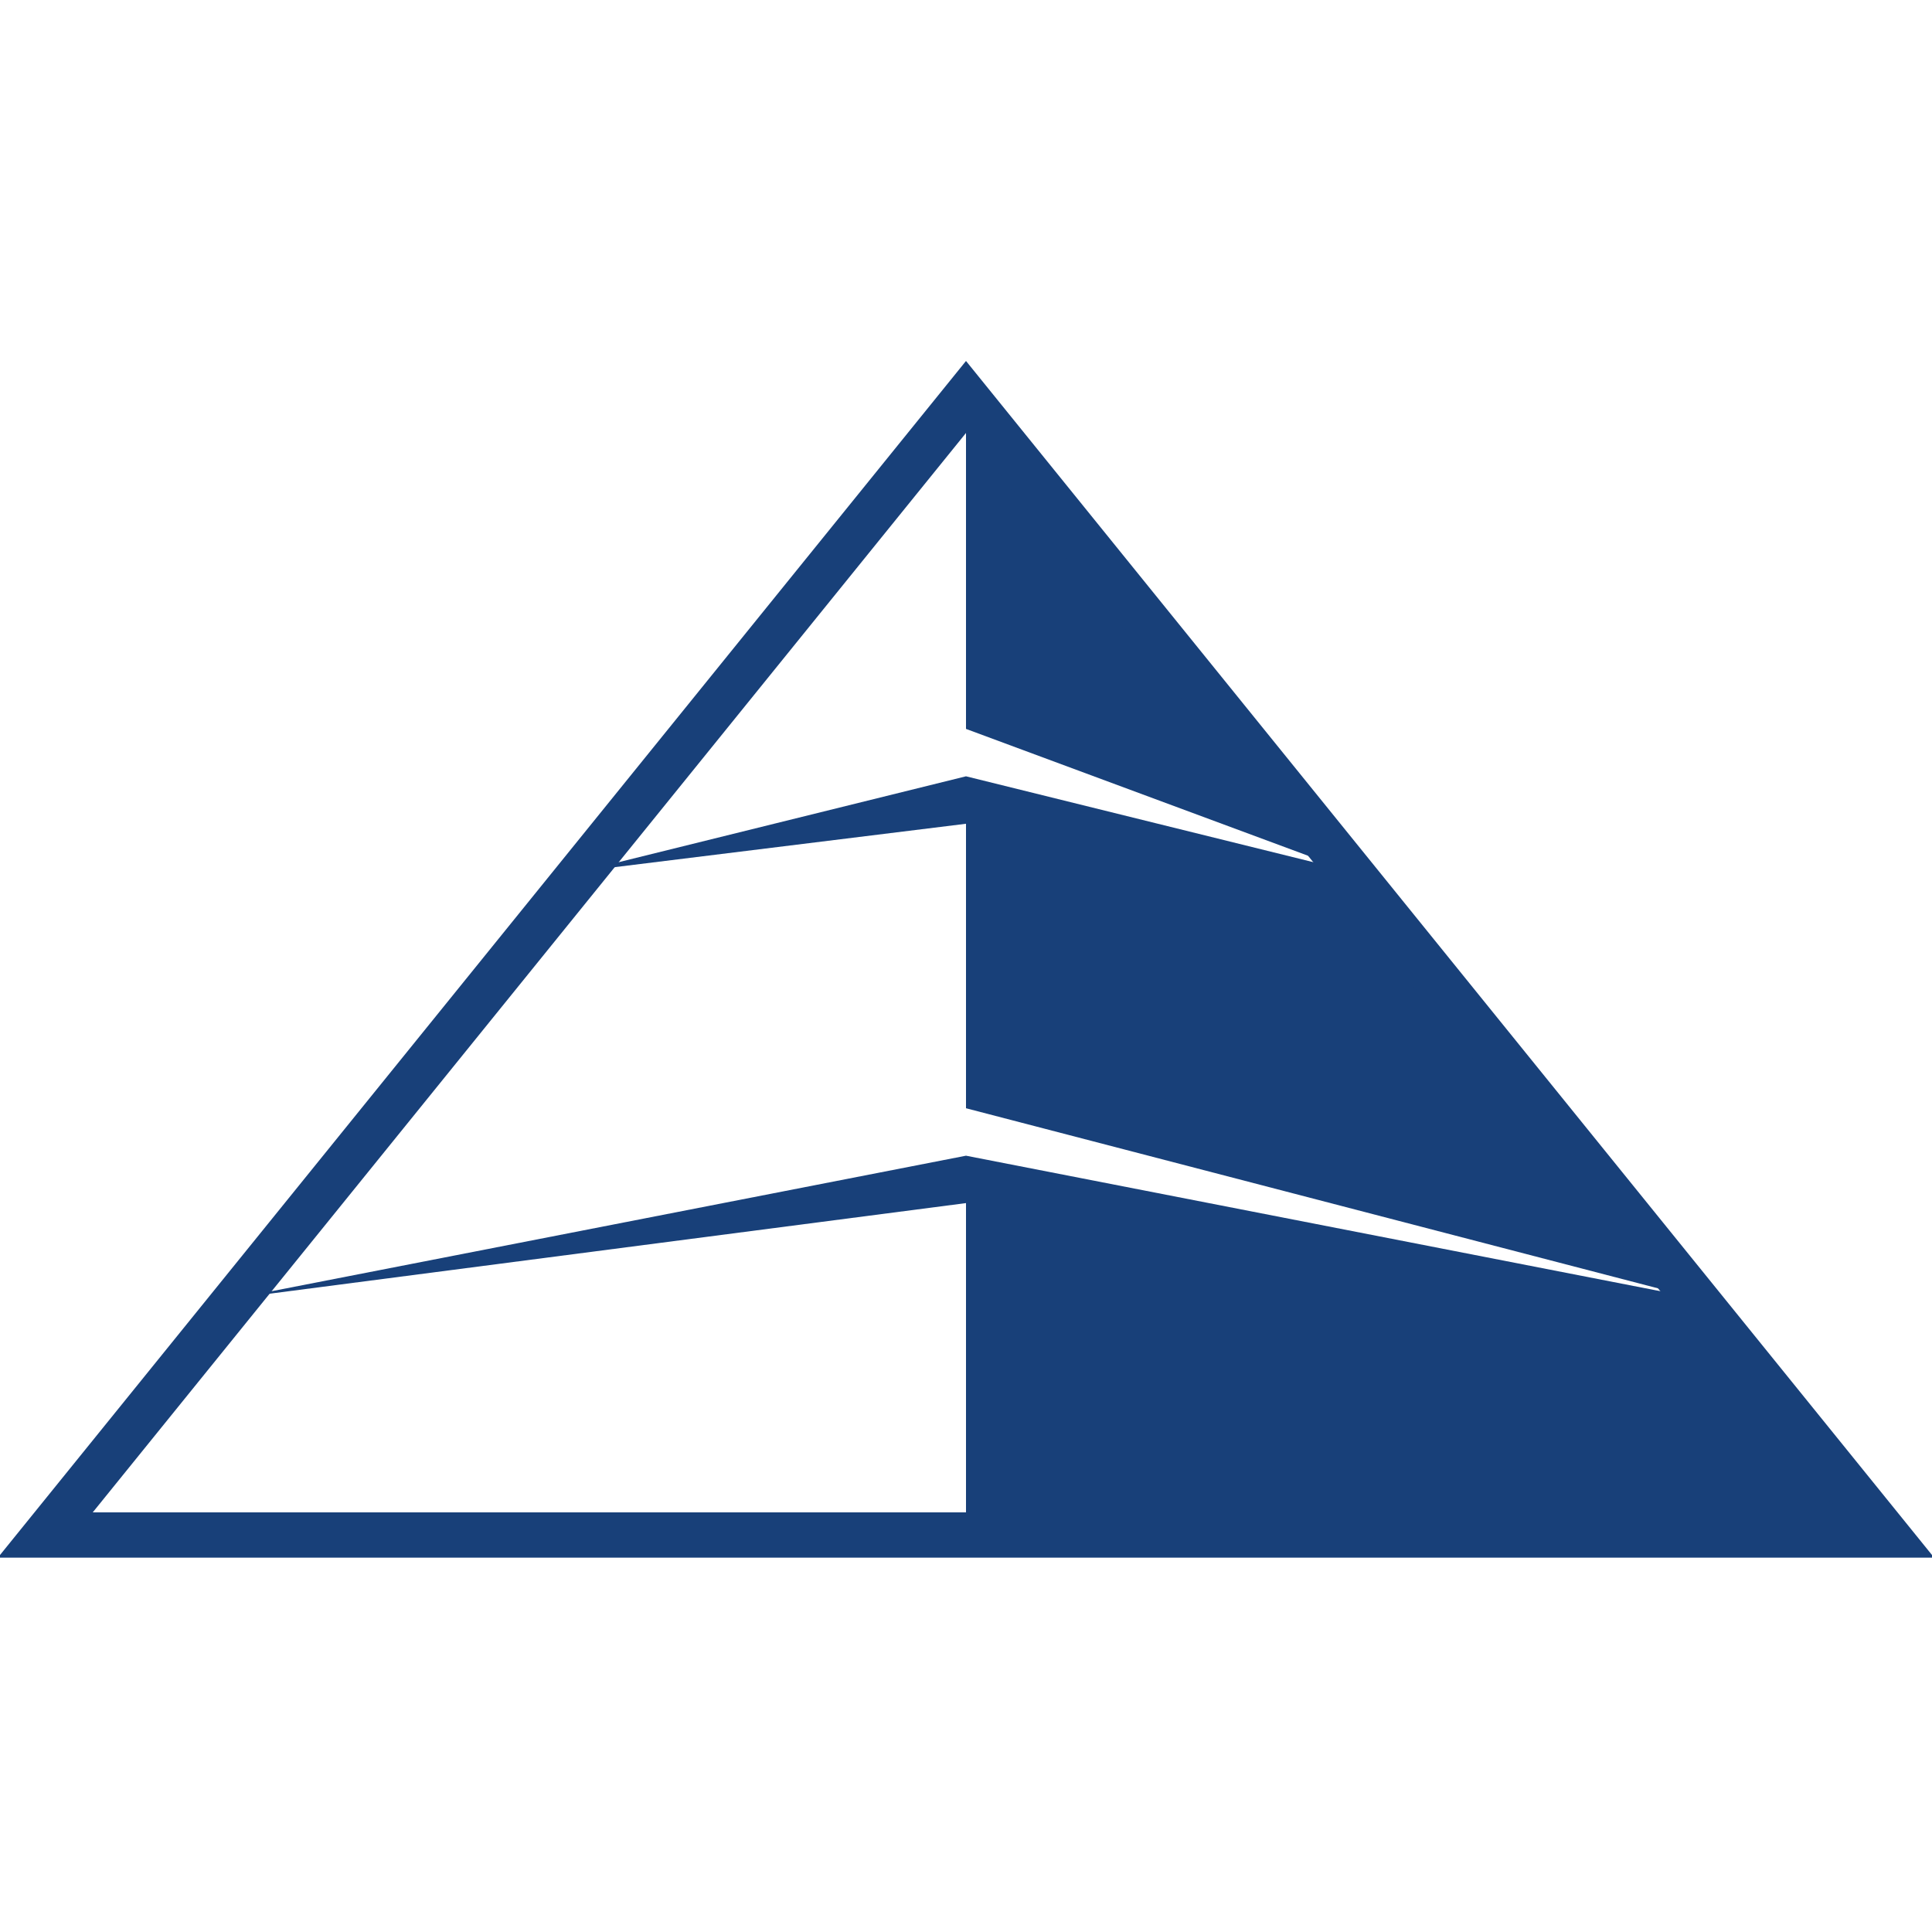
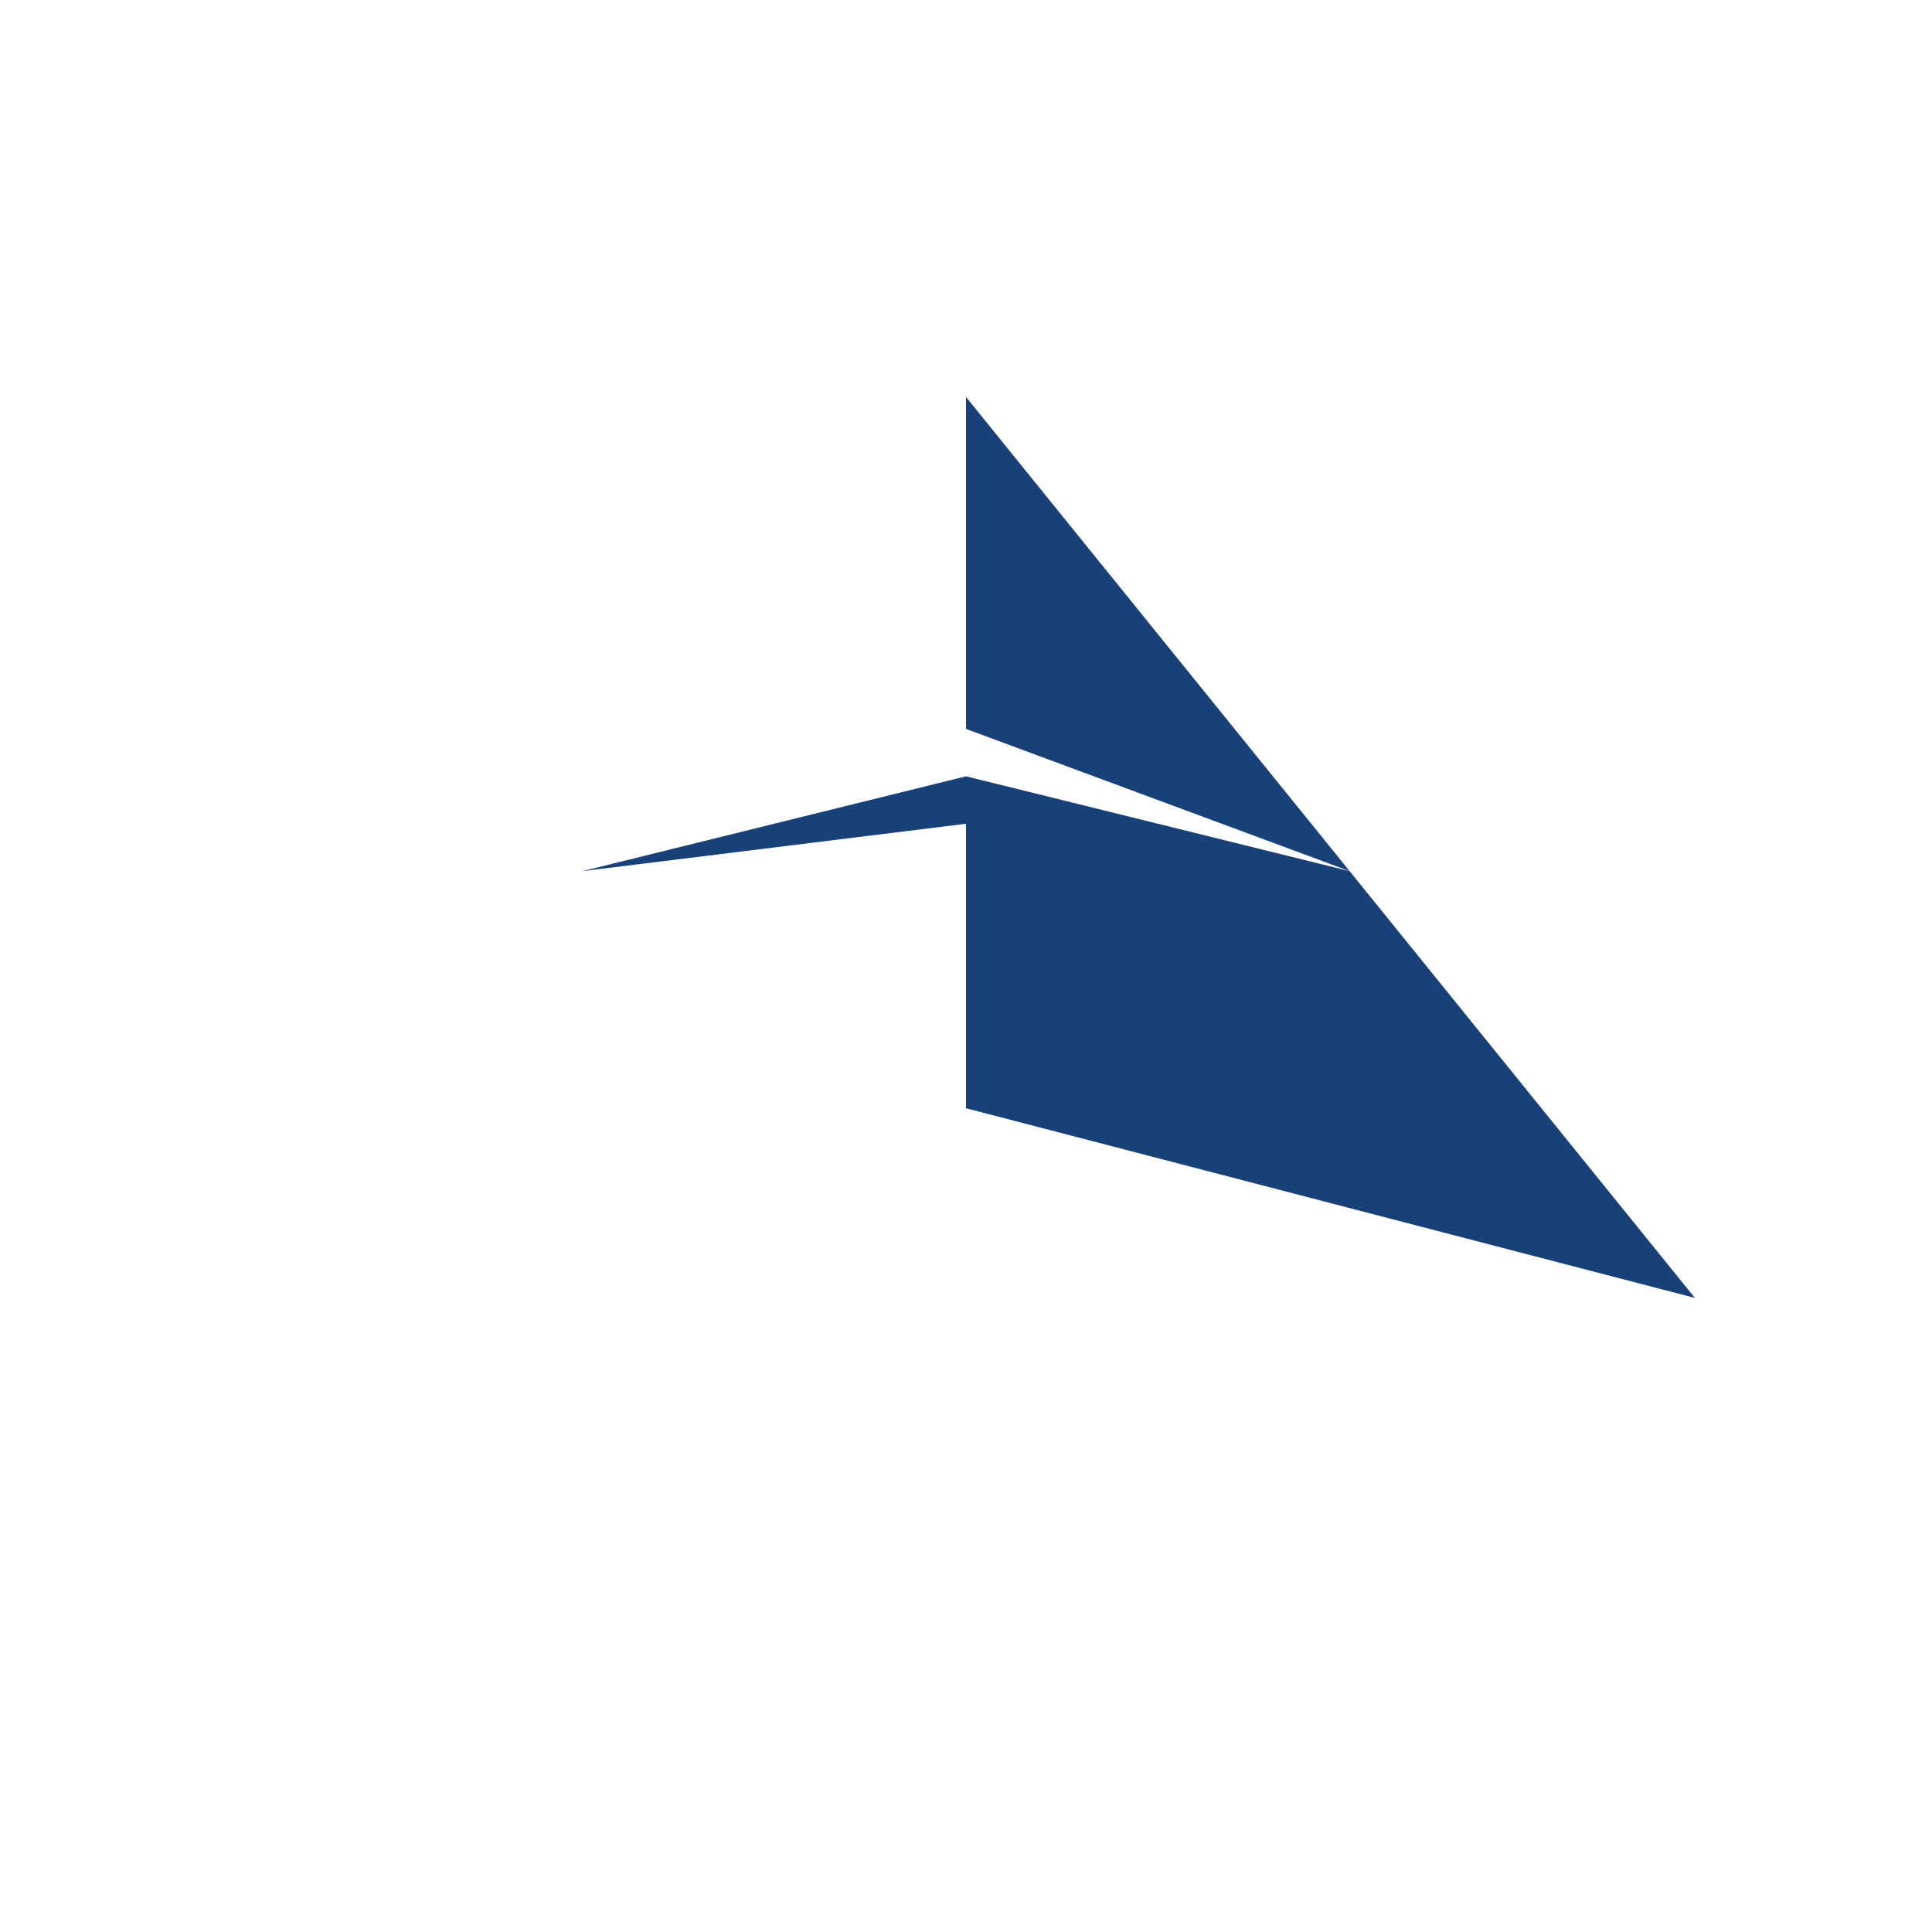
<svg xmlns="http://www.w3.org/2000/svg" version="1.1" id="RBJLogo" x="0px" y="0px" viewBox="0 0 32 32" style="enable-background:new 0 0 32 32;" xml:space="preserve">
  <style type="text/css">
	.outlineBlue{fill: Transparent; stroke:#184079; stroke-width:0.75}
	.fillBlue{fill:#184079; stroke:Transparent; stroke-width:0.01}
</style>
  <g class="fillBlue">
    <polyline points="16,6.575 16,12.073 22.354,14.429 16,6.575 " />
    <polyline points="16,12.858 16,18.356 28.073,21.498 22.354,14.429 16,12.858 9.646,14.429 16,13.644 " />
-     <polyline points="16,19.142 16,25.425 31.25,25.425 28.073,21.498 16,19.142 3.927,21.498 16,19.927 " />
  </g>
-   <polyline class="outlineBlue" points="0.75,25.425 31.25,25.425 16,6.575 0.75,25.425 31.25,25.425 " />
</svg>